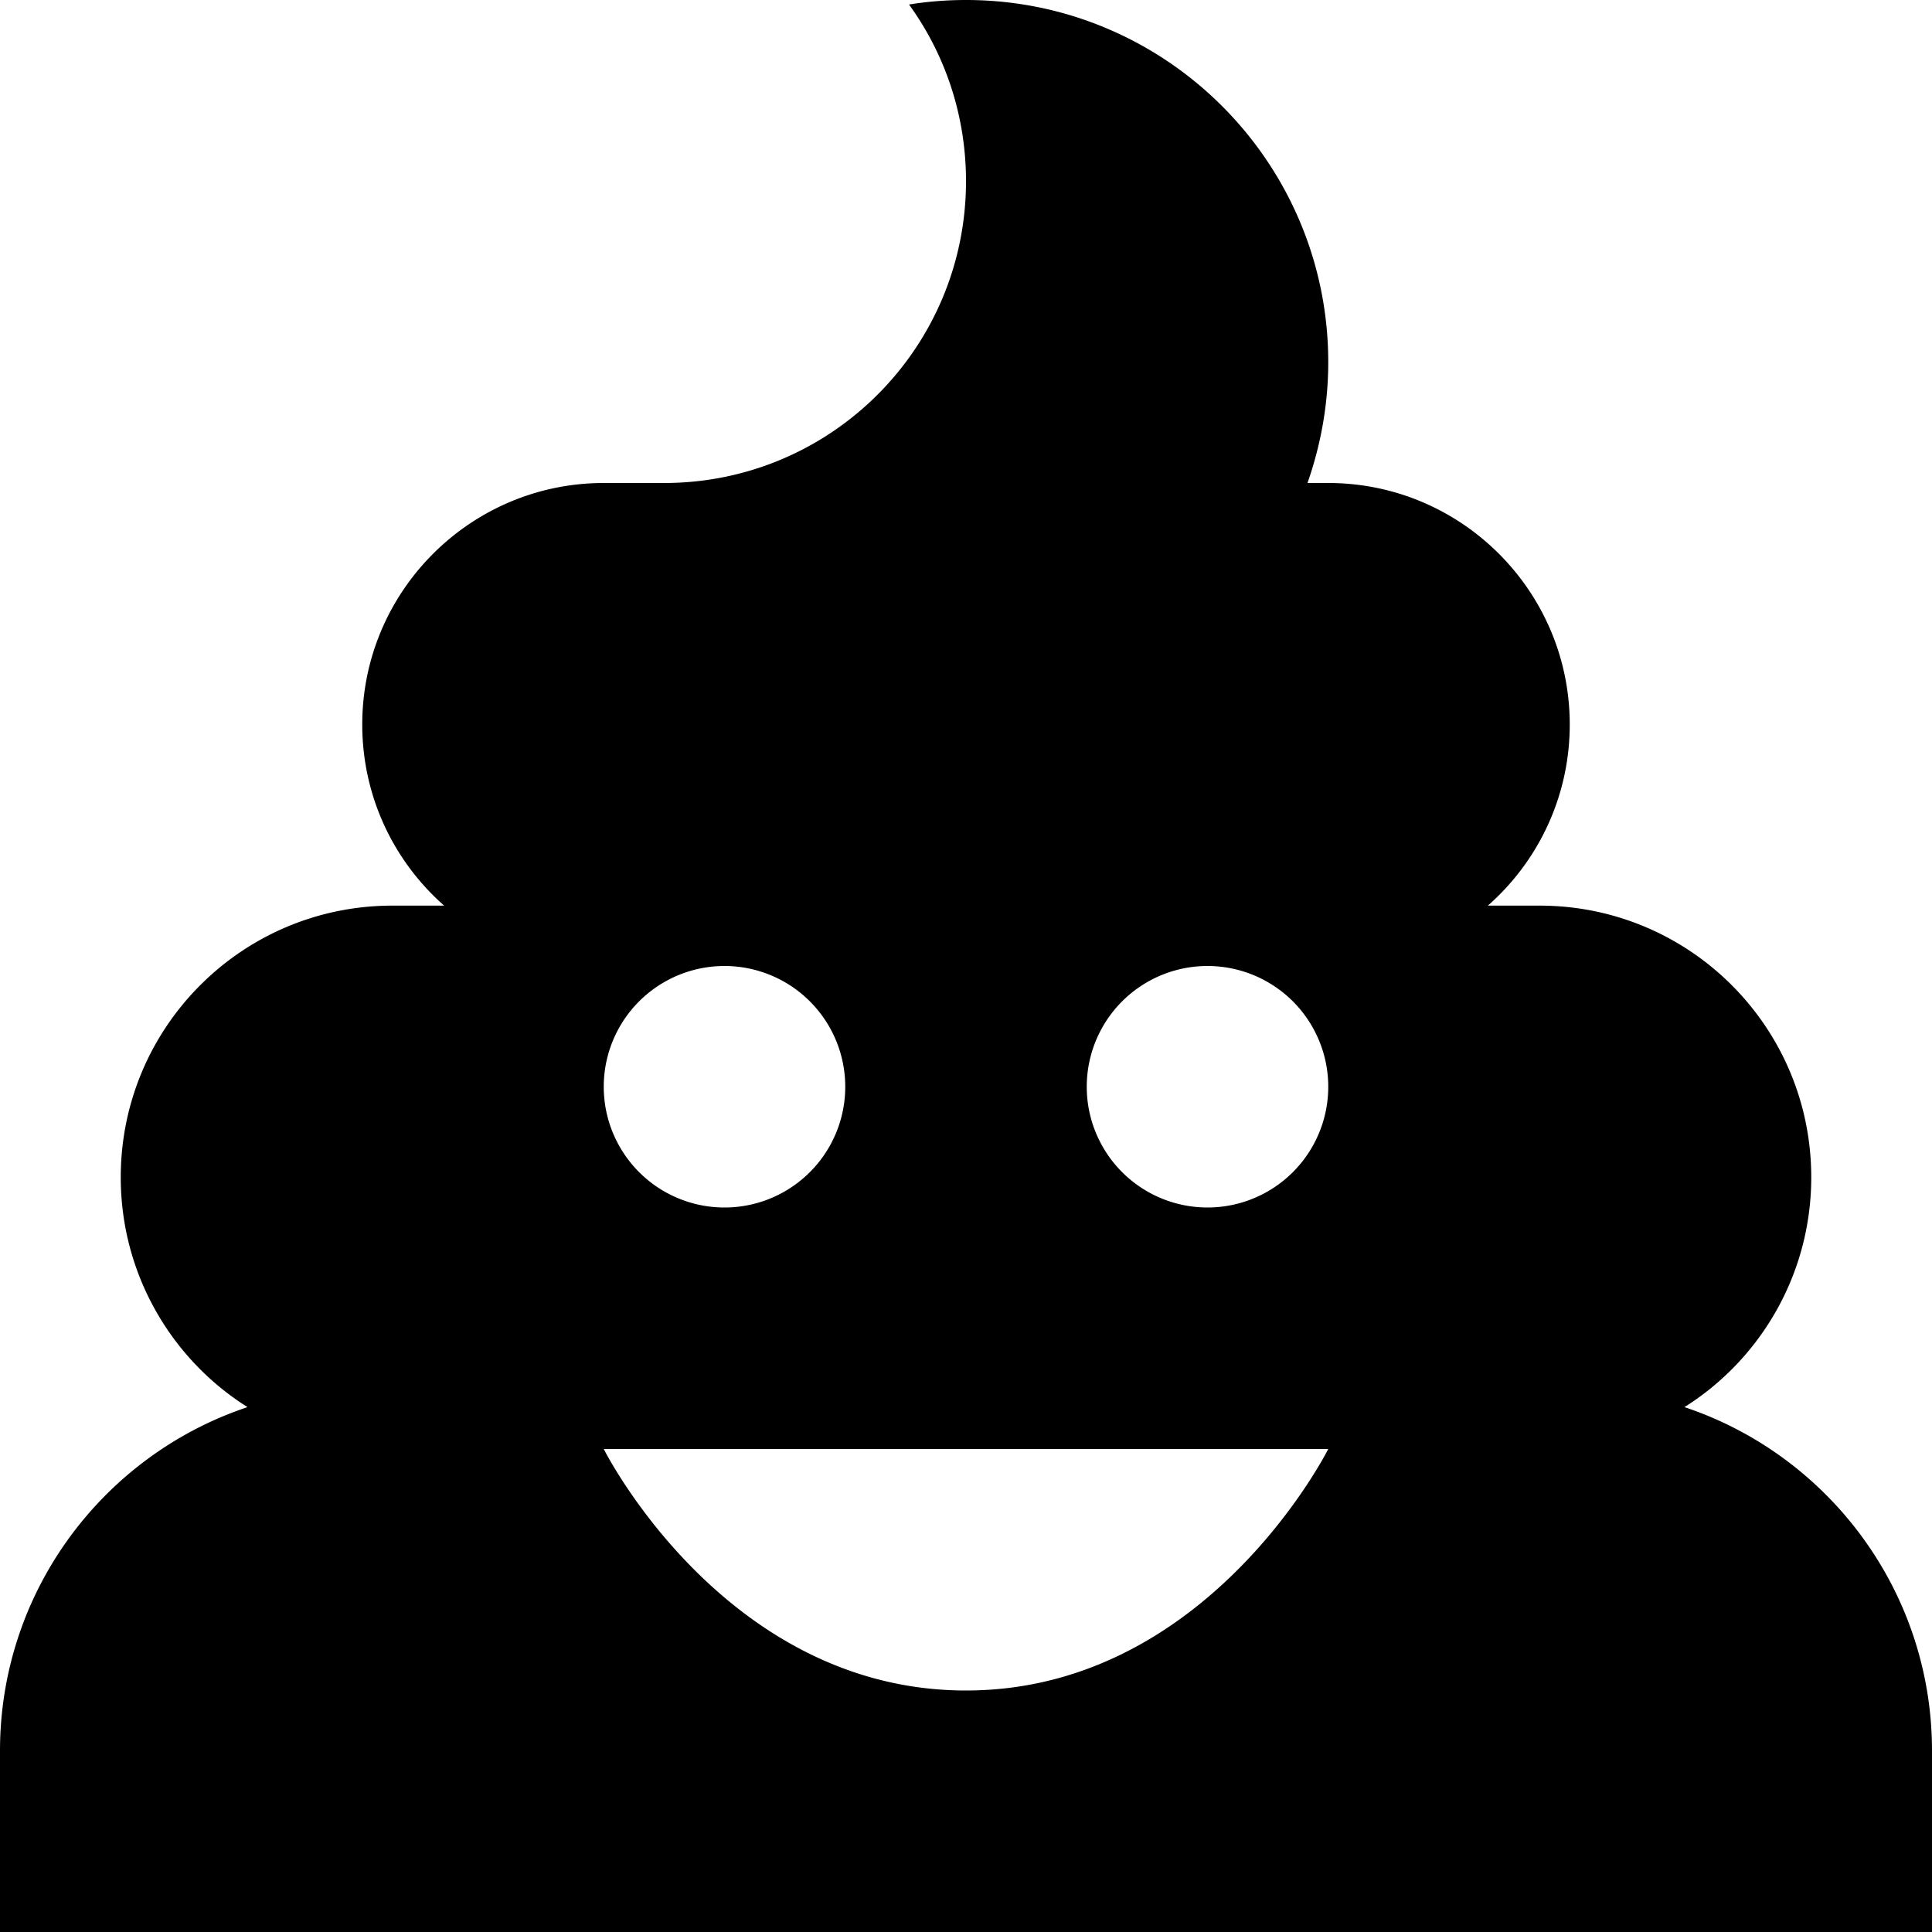
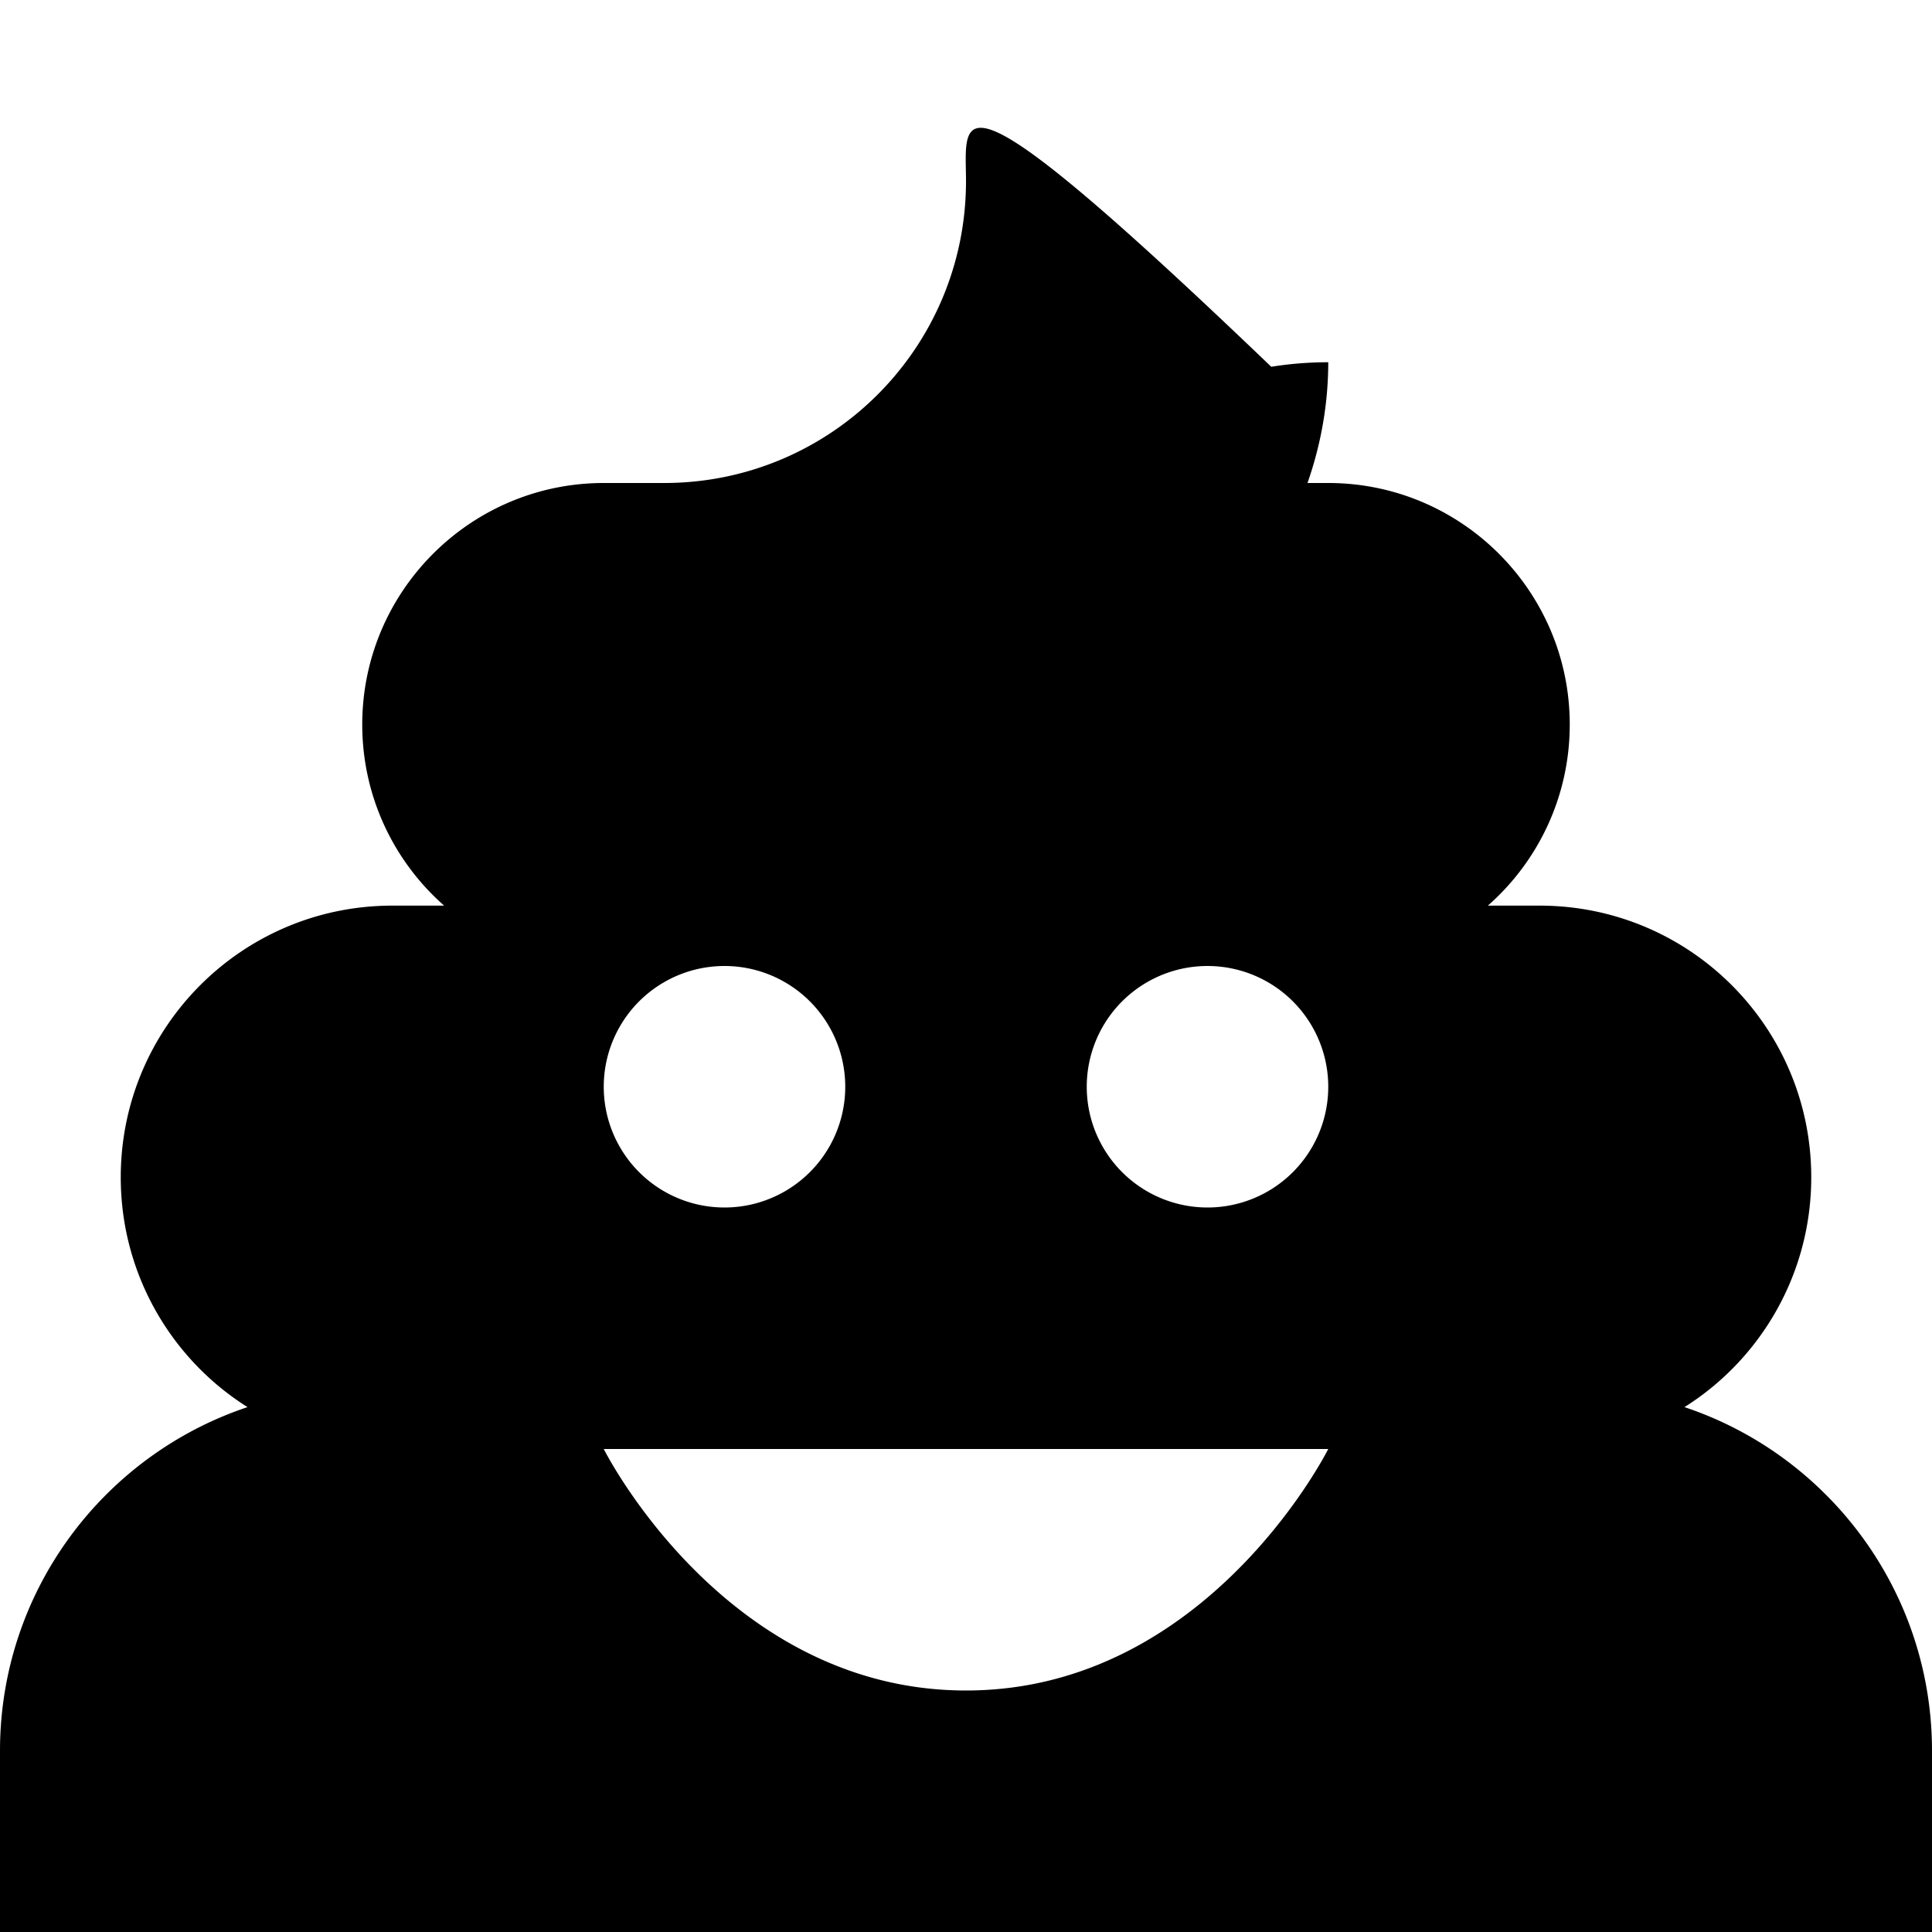
<svg xmlns="http://www.w3.org/2000/svg" viewBox="0 0 512 512">
-   <path d="M256 48c0 44.2-35.8 80-80 80l-10.5 0-5.5 0c-35.3 0-64 28.7-64 64c0 19.1 8.4 36.3 21.7 48L104 240c-39.8 0-72 32.2-72 72c0 25.6 13.4 48.2 33.6 60.9C27.5 385.6 0 421.6 0 464l0 48 512 0 0-48c0-42.4-27.5-78.4-65.6-91.1C466.6 360.2 480 337.6 480 312c0-39.8-32.2-72-72-72l-13.7 0c13.3-11.7 21.7-28.9 21.7-48c0-35.3-28.7-64-64-64l-5.5 0c3.5-10 5.5-20.8 5.5-32c0-53-43-96-96-96c-5.1 0-10.2 .4-15.1 1.2C250.4 14.3 256 30.5 256 48zM192 256a32 32 0 1 1 0 64 32 32 0 1 1 0-64zm96 32a32 32 0 1 1 64 0 32 32 0 1 1 -64 0zM256 448c-64 0-96-64-96-64l192 0s-32 64-96 64z" />
+   <path d="M256 48c0 44.2-35.8 80-80 80l-10.5 0-5.5 0c-35.3 0-64 28.7-64 64c0 19.1 8.4 36.3 21.7 48L104 240c-39.8 0-72 32.2-72 72c0 25.6 13.4 48.2 33.6 60.9C27.5 385.6 0 421.6 0 464l0 48 512 0 0-48c0-42.4-27.5-78.4-65.6-91.1C466.6 360.2 480 337.6 480 312c0-39.8-32.2-72-72-72l-13.7 0c13.3-11.7 21.7-28.9 21.7-48c0-35.3-28.7-64-64-64l-5.5 0c3.5-10 5.5-20.8 5.5-32c-5.1 0-10.2 .4-15.1 1.2C250.4 14.3 256 30.5 256 48zM192 256a32 32 0 1 1 0 64 32 32 0 1 1 0-64zm96 32a32 32 0 1 1 64 0 32 32 0 1 1 -64 0zM256 448c-64 0-96-64-96-64l192 0s-32 64-96 64z" />
</svg>